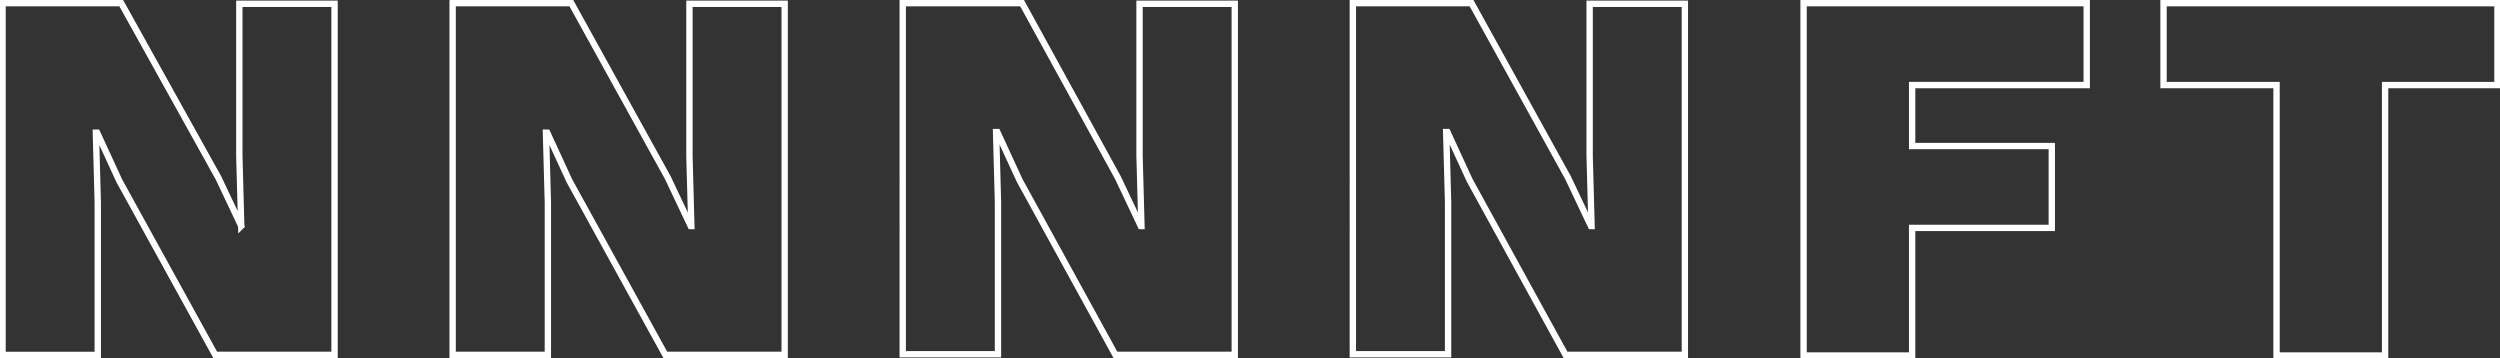
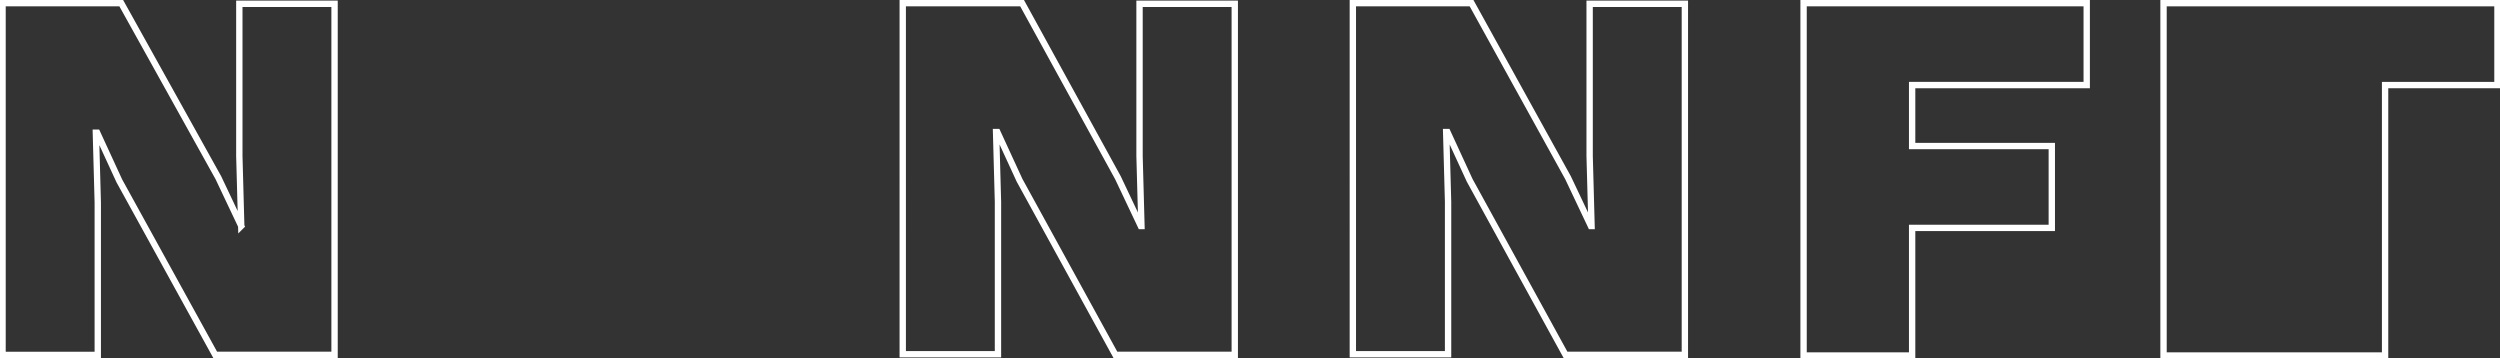
<svg xmlns="http://www.w3.org/2000/svg" version="1.1" id="Layer_1" x="0px" y="0px" viewBox="0 0 393.8 56.4" style="enable-background:new 0 0 393.8 56.4;" xml:space="preserve">
  <rect x="0" y="0" width="393.8" height="56.4" fill="#333333" stroke="none" />
  <style type="text/css">
	.st0{enable-background:new    ;}
	.st1{fill:none;stroke:#FFFFFF;}
</style>
  <g class="st0">
    <path class="st1" d="M52.7,55.9H33.9L18.8,28.5l-3.5-7.6h-0.2l0.3,11v24h-15V0.5h18.7L34.4,28l3.6,7.6H38l-0.3-11v-24h15V55.9z" />
-     <path class="st1" d="M123.6,55.9h-18.8L89.7,28.5l-3.5-7.6H86l0.3,11v24h-15V0.5h18.7L105.2,28l3.6,7.6h0.1l-0.3-11v-24h15V55.9z" />
    <path class="st1" d="M194.5,55.9h-18.8l-15.1-27.5l-3.5-7.6h-0.2l0.3,11v24h-15V0.5H161L176.1,28l3.6,7.6h0.1l-0.3-11v-24h15V55.9z   " />
    <path class="st1" d="M265.4,55.9h-18.8l-15.1-27.5l-3.5-7.6h-0.2l0.3,11v24h-15V0.5h18.7L247,28l3.6,7.6h0.1l-0.3-11v-24h15V55.9z" />
    <path class="st1" d="M301.2,13.4V23h22v12.9h-22v20.1h-17.1V0.5h44.6v12.9H301.2z" />
-     <path class="st1" d="M393.3,13.4h-17.6v42.6h-17.1V13.4h-17.8V0.5h52.6V13.4z" />
+     <path class="st1" d="M393.3,13.4h-17.6v42.6h-17.1h-17.8V0.5h52.6V13.4z" />
  </g>
</svg>